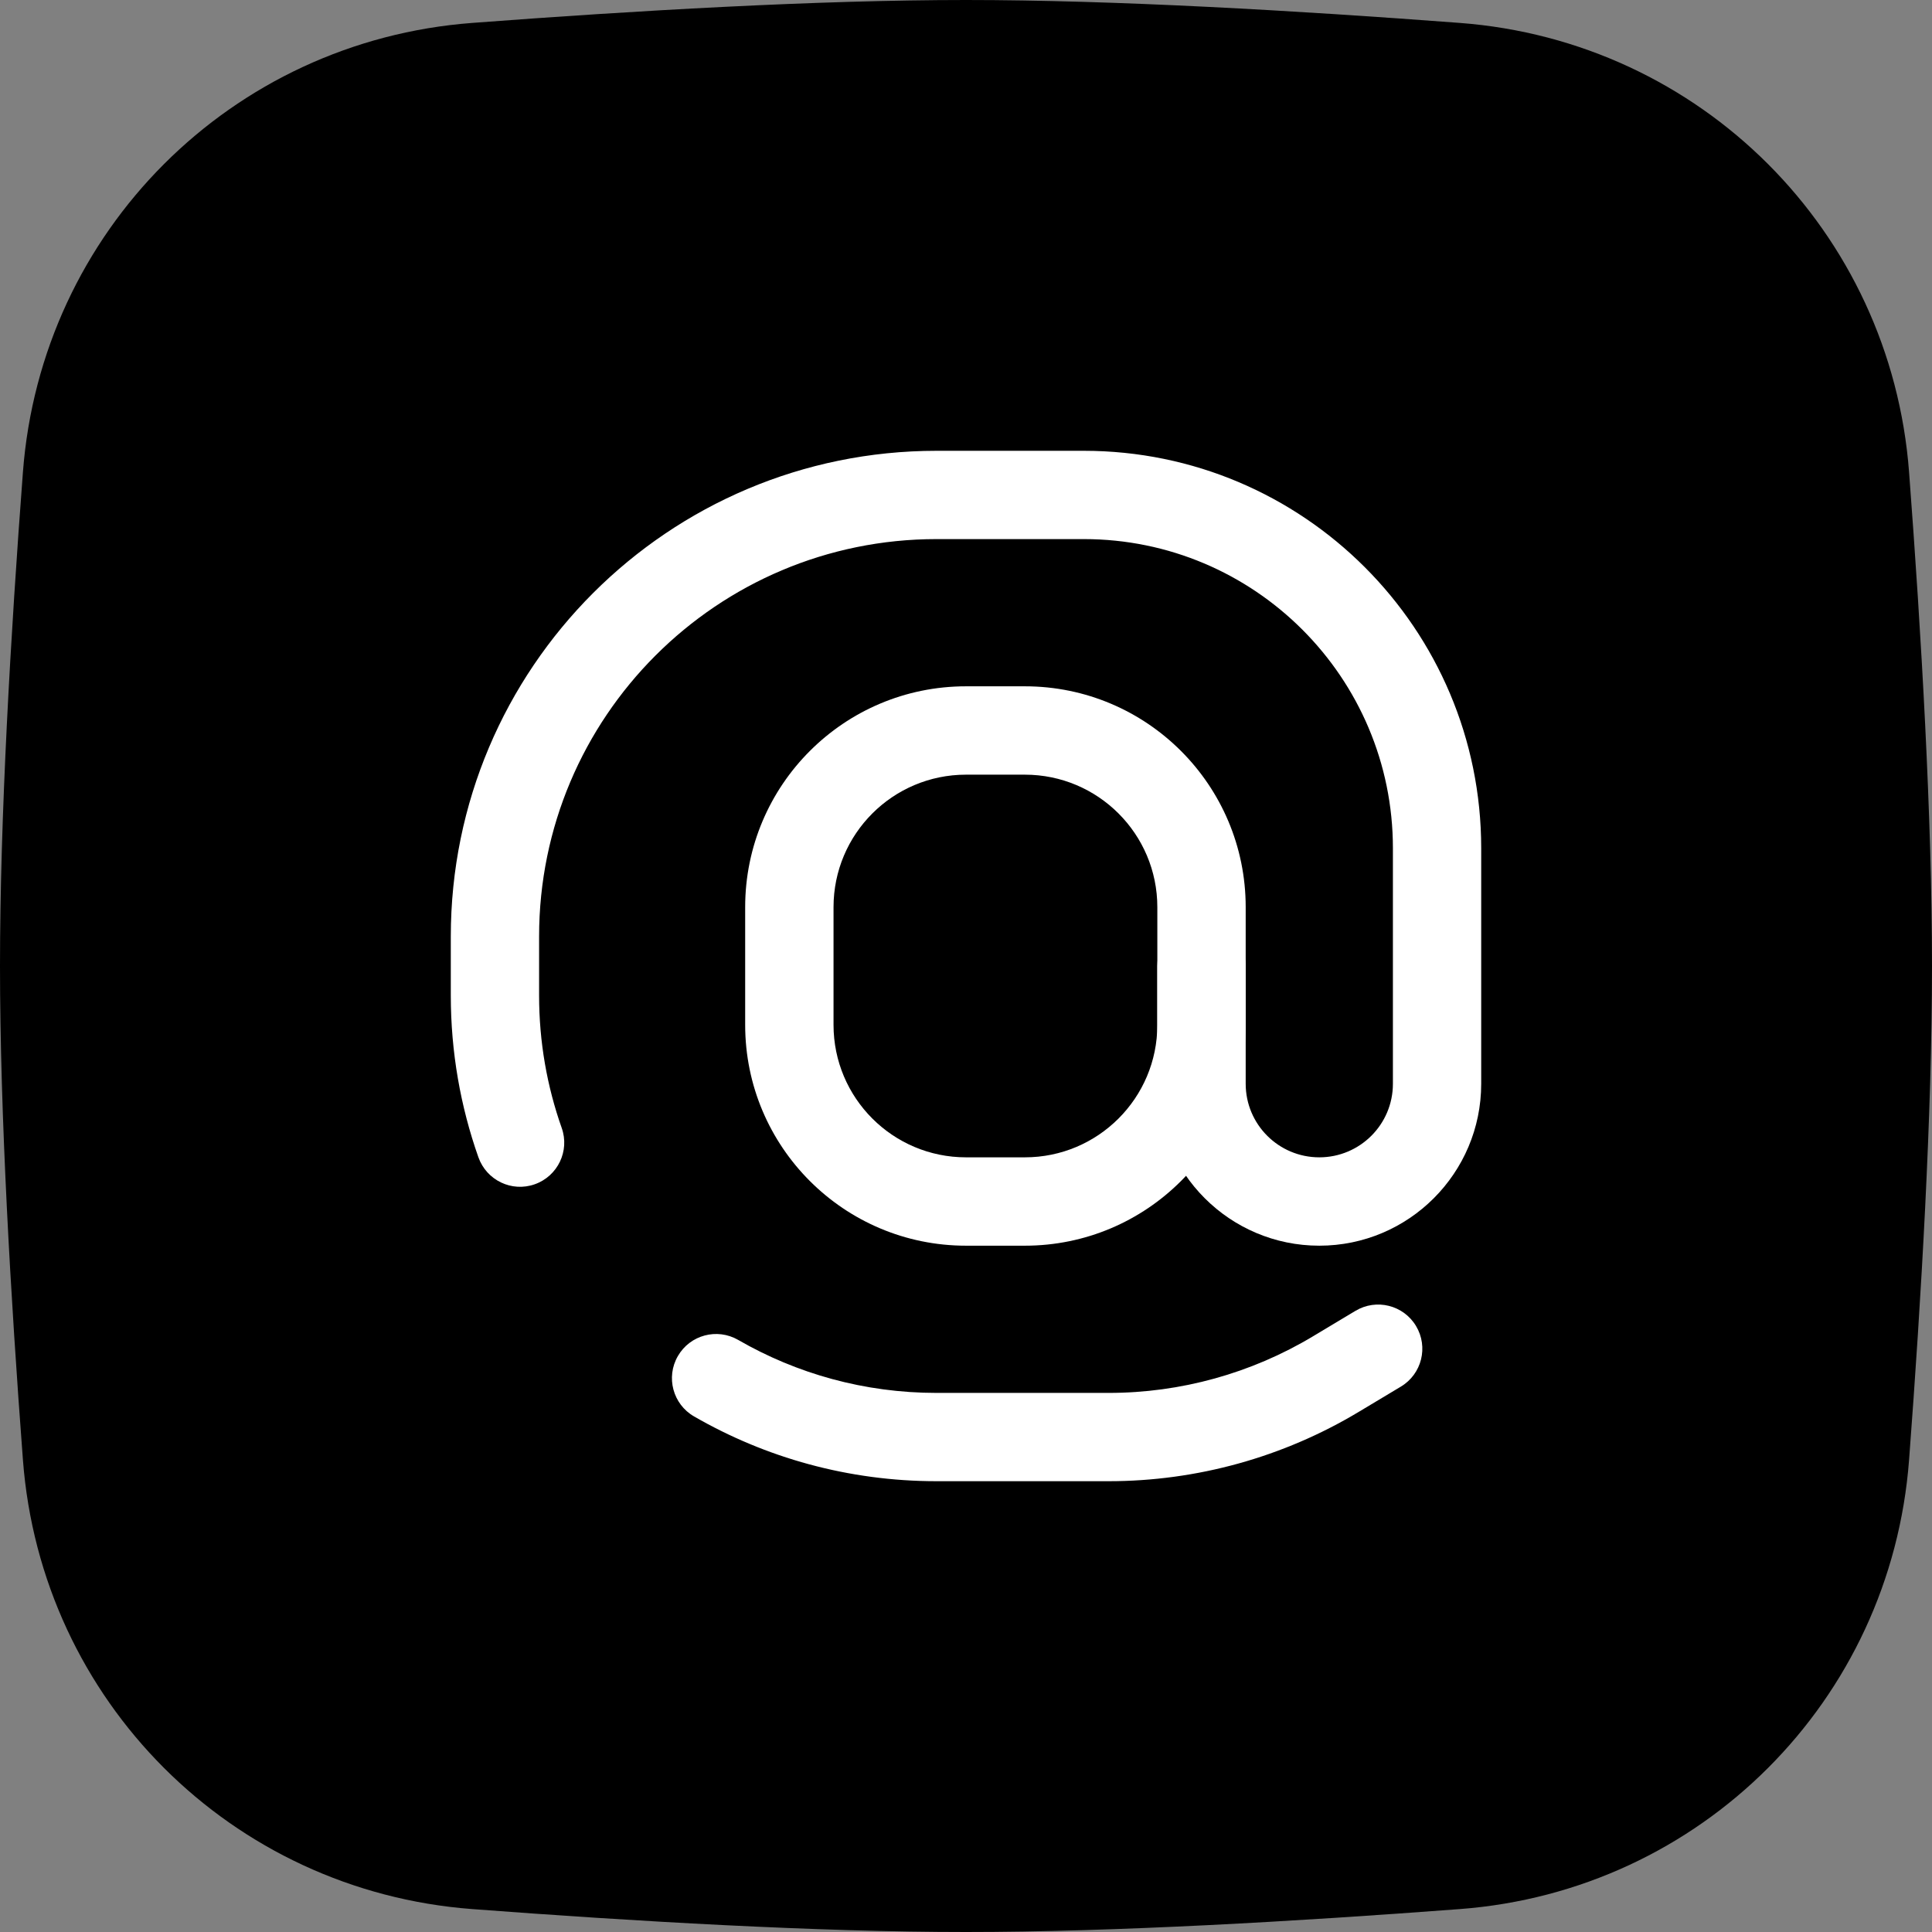
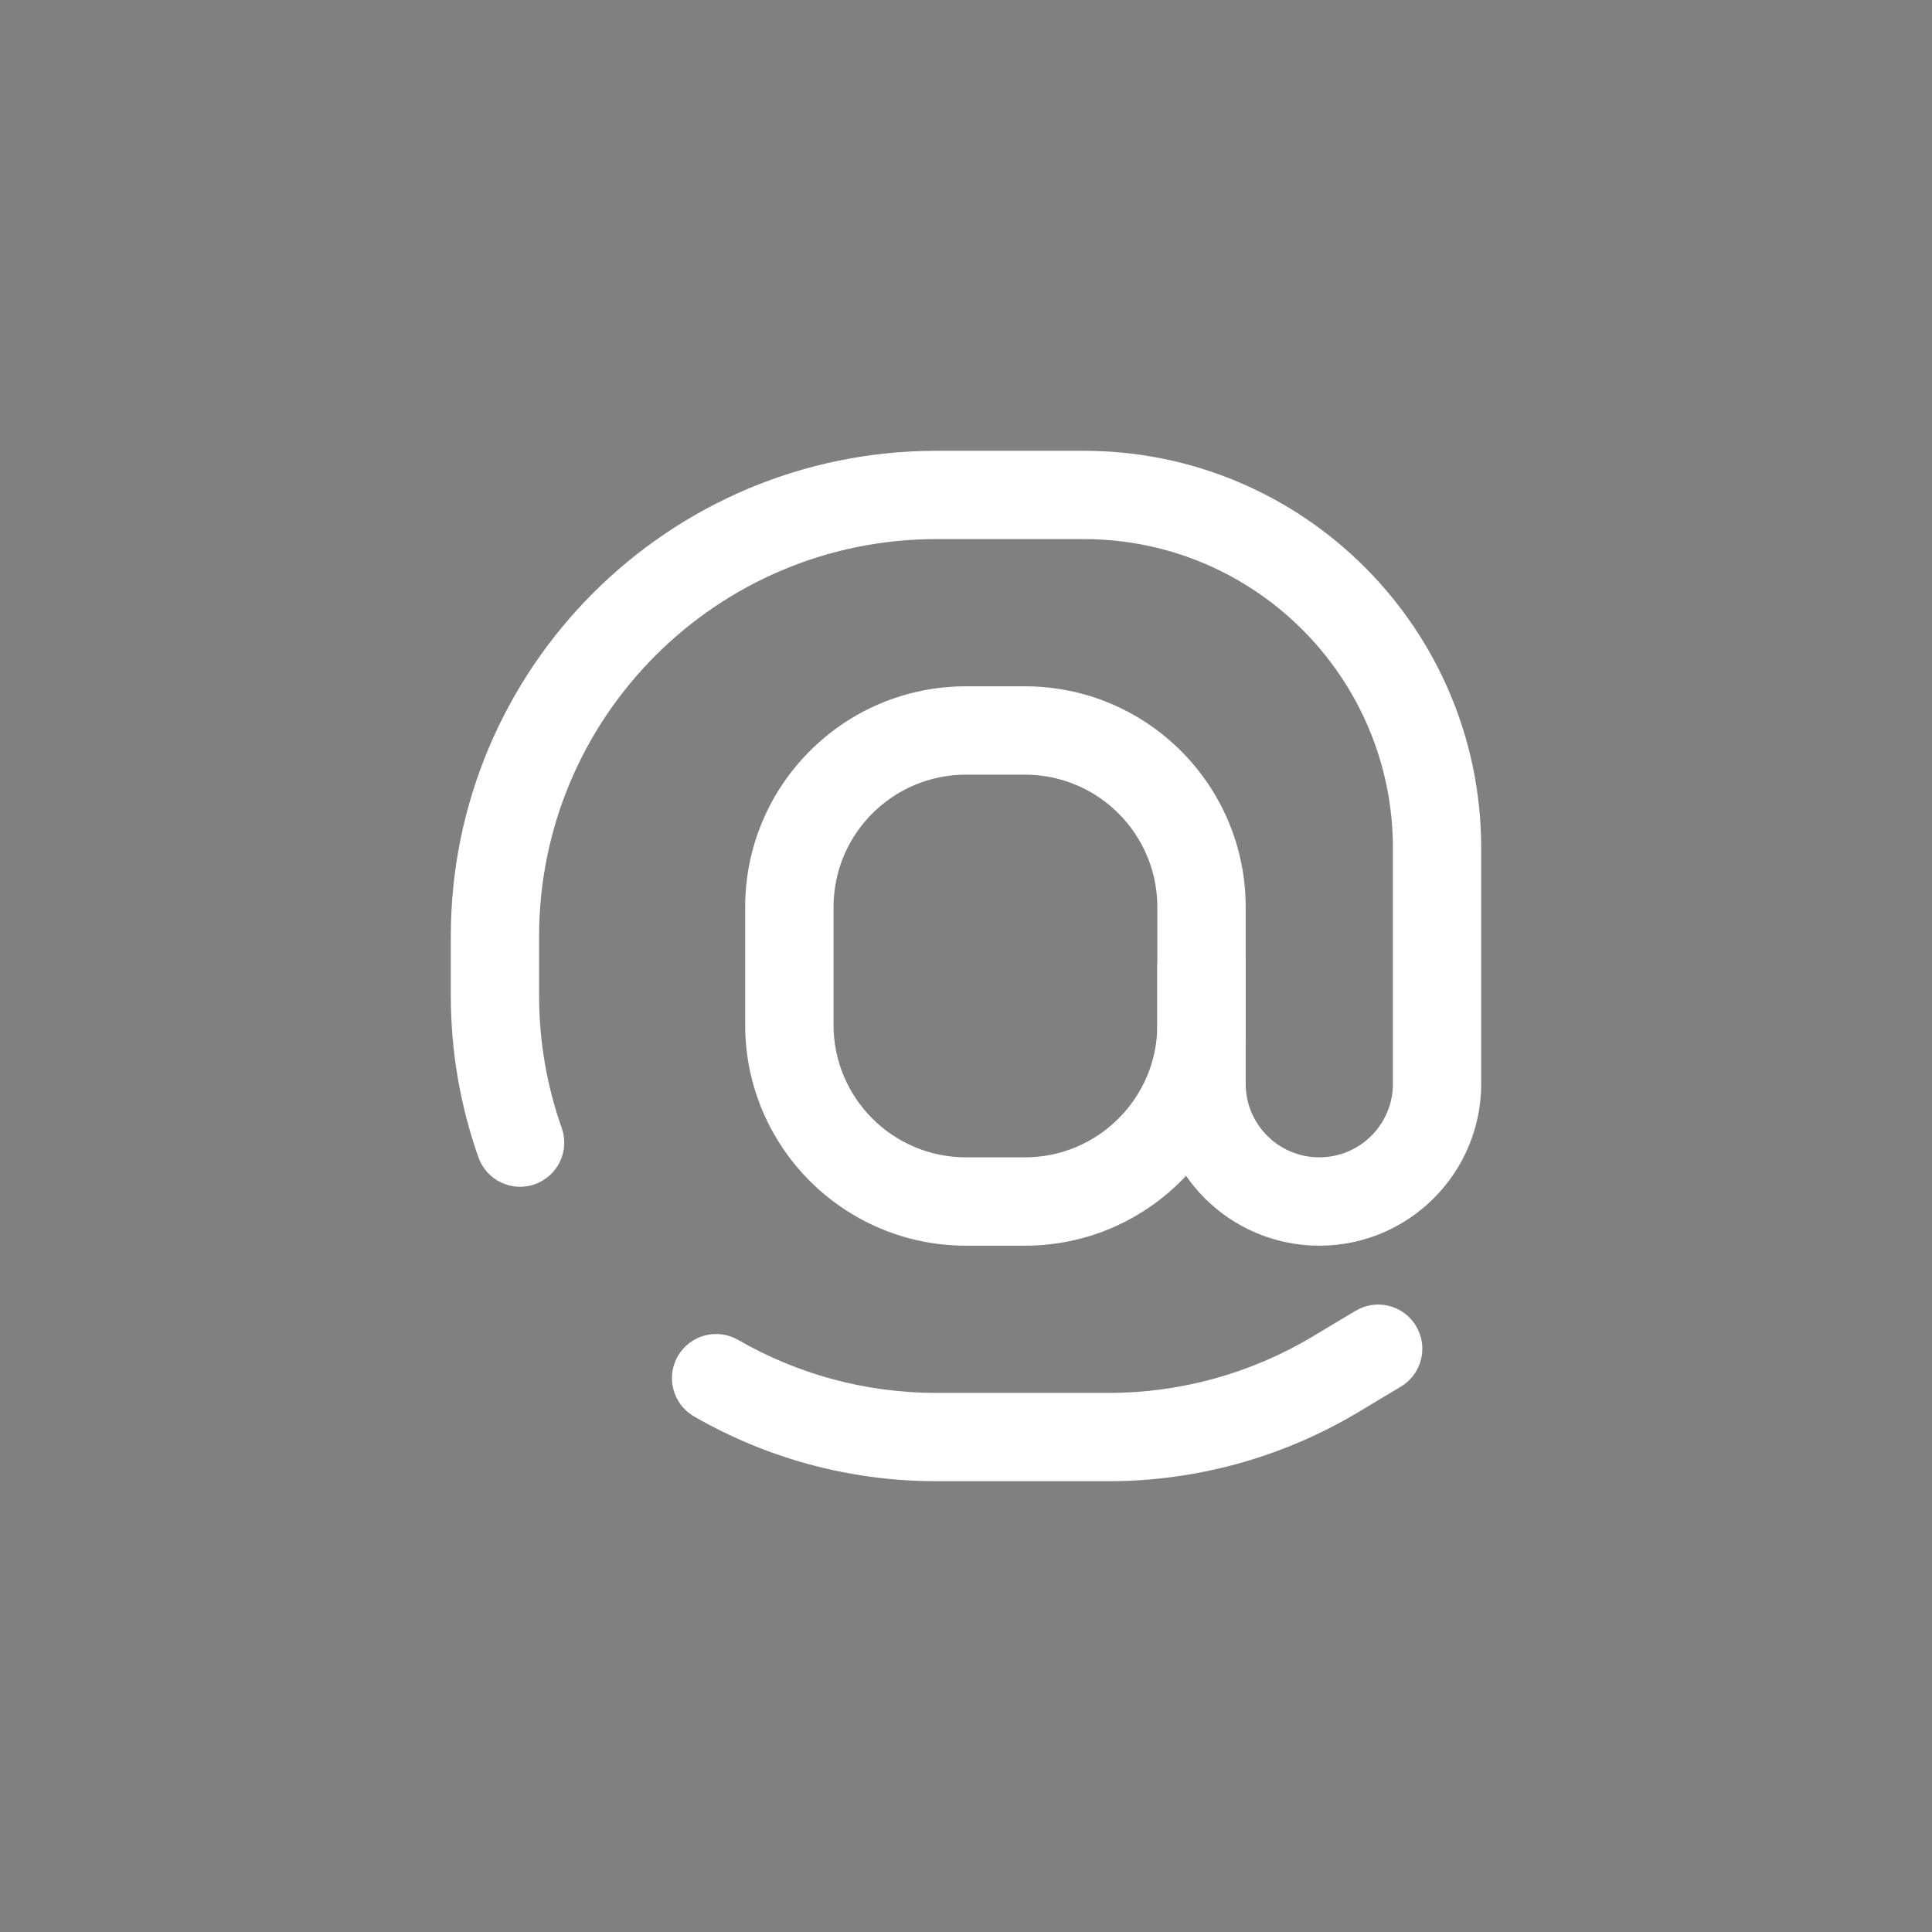
<svg xmlns="http://www.w3.org/2000/svg" fill="none" height="30.0" preserveAspectRatio="xMidYMid meet" style="fill: none;" version="1.0" viewBox="1.0 1.0 30.0 30.0" width="30.0" zoomAndPan="magnify">
  <rect x="1.0" y="1.0" width="30.0" height="30.0" fill="#808080" stroke="none" />
  <g id="change1_1">
-     <path d="M1.356 8.331C1.639 4.591 4.591 1.639 8.331 1.356C10.856 1.165 13.698 1 16 1C18.302 1 21.144 1.165 23.669 1.356C27.41 1.639 30.361 4.591 30.644 8.331C30.835 10.856 31 13.698 31 16C31 18.302 30.835 21.144 30.644 23.669C30.361 27.41 27.41 30.361 23.669 30.644C21.144 30.835 18.302 31 16 31C13.698 31 10.856 30.835 8.331 30.644C4.591 30.361 1.639 27.41 1.356 23.669C1.165 21.144 1 18.302 1 16C1 13.698 1.165 10.856 1.356 8.331Z" fill="#000" />
-   </g>
+     </g>
  <g id="change2_1">
    <path clip-rule="evenodd" d="M12.571 15.086C12.571 13.192 14.106 11.657 16 11.657H16.914C18.808 11.657 20.343 13.192 20.343 15.086V16.914C20.343 18.808 18.808 20.343 16.914 20.343H16C14.106 20.343 12.571 18.808 12.571 16.914V15.086ZM16 13.029C14.864 13.029 13.943 13.95 13.943 15.086V16.914C13.943 18.05 14.864 18.971 16 18.971H16.914C18.05 18.971 18.971 18.05 18.971 16.914V15.086C18.971 13.95 18.05 13.029 16.914 13.029H16Z" fill="#fff" fill-rule="evenodd" />
  </g>
  <g id="change2_2">
-     <path clip-rule="evenodd" d="M8 15.543C8 11.377 11.377 8 15.543 8H17.829C21.237 8 24 10.763 24 14.171V17.829C24 19.217 22.874 20.343 21.486 20.343C20.097 20.343 18.971 19.217 18.971 17.829V16C18.971 15.621 19.278 15.314 19.657 15.314C20.036 15.314 20.343 15.621 20.343 16V17.829C20.343 18.46 20.855 18.971 21.486 18.971C22.117 18.971 22.629 18.46 22.629 17.829V14.171C22.629 11.521 20.48 9.371 17.829 9.371H15.543C12.134 9.371 9.371 12.134 9.371 15.543V16.457C9.371 17.18 9.495 17.872 9.722 18.514C9.849 18.871 9.661 19.263 9.304 19.389C8.947 19.516 8.556 19.328 8.429 18.971C8.151 18.184 8 17.337 8 16.457V15.543ZM22.988 21.59C23.183 21.915 23.078 22.336 22.753 22.531L22.096 22.925C20.924 23.628 19.582 24 18.215 24H15.543C14.172 24 12.886 23.634 11.777 22.994C11.449 22.805 11.336 22.385 11.526 22.057C11.715 21.729 12.134 21.617 12.462 21.806C13.368 22.329 14.42 22.629 15.543 22.629H18.215C19.334 22.629 20.431 22.325 21.39 21.749L22.047 21.355C22.372 21.16 22.793 21.265 22.988 21.59Z" fill="#fff" fill-rule="evenodd" />
+     <path clip-rule="evenodd" d="M8 15.543C8 11.377 11.377 8 15.543 8H17.829C21.237 8 24 10.763 24 14.171V17.829C24 19.217 22.874 20.343 21.486 20.343C20.097 20.343 18.971 19.217 18.971 17.829V16C18.971 15.621 19.278 15.314 19.657 15.314C20.036 15.314 20.343 15.621 20.343 16V17.829C20.343 18.46 20.855 18.971 21.486 18.971C22.117 18.971 22.629 18.46 22.629 17.829V14.171C22.629 11.521 20.48 9.371 17.829 9.371H15.543C12.134 9.371 9.371 12.134 9.371 15.543V16.457C9.371 17.18 9.495 17.872 9.722 18.514C9.849 18.871 9.661 19.263 9.304 19.389C8.947 19.516 8.556 19.328 8.429 18.971C8.151 18.184 8 17.337 8 16.457V15.543ZM22.988 21.59C23.183 21.915 23.078 22.336 22.753 22.531L22.096 22.925C20.924 23.628 19.582 24 18.215 24H15.543C14.172 24 12.886 23.634 11.777 22.994C11.449 22.805 11.336 22.385 11.526 22.057C11.715 21.729 12.134 21.617 12.462 21.806C13.368 22.329 14.42 22.629 15.543 22.629H18.215C19.334 22.629 20.431 22.325 21.39 21.749L22.047 21.355C22.372 21.16 22.793 21.265 22.988 21.59" fill="#fff" fill-rule="evenodd" />
  </g>
</svg>